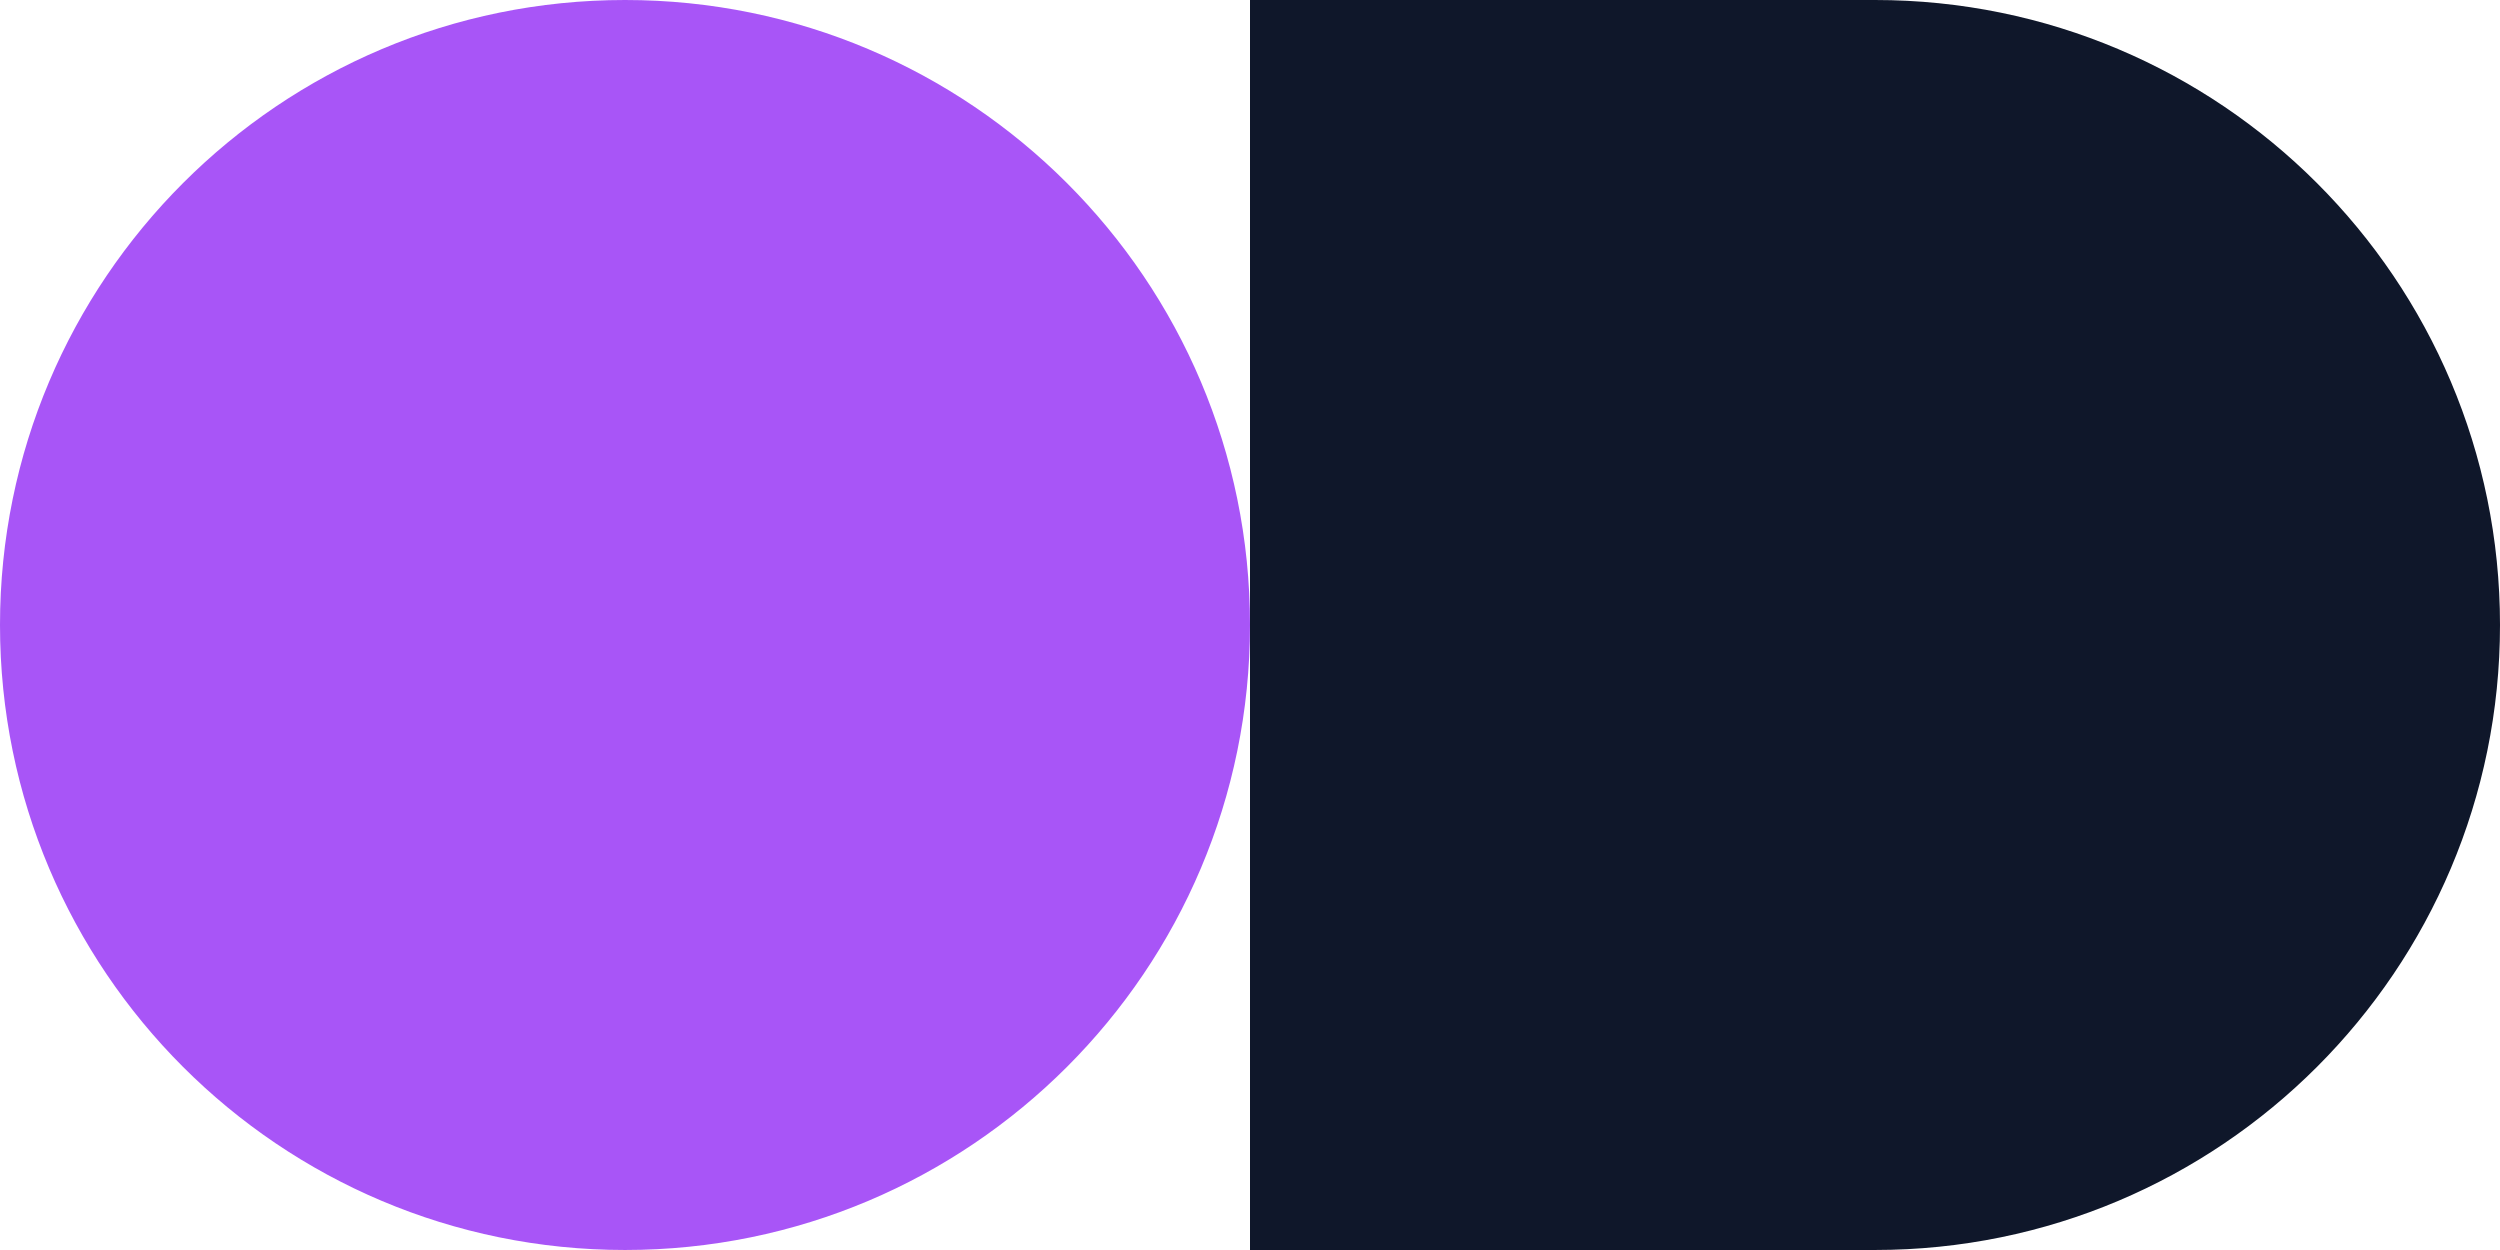
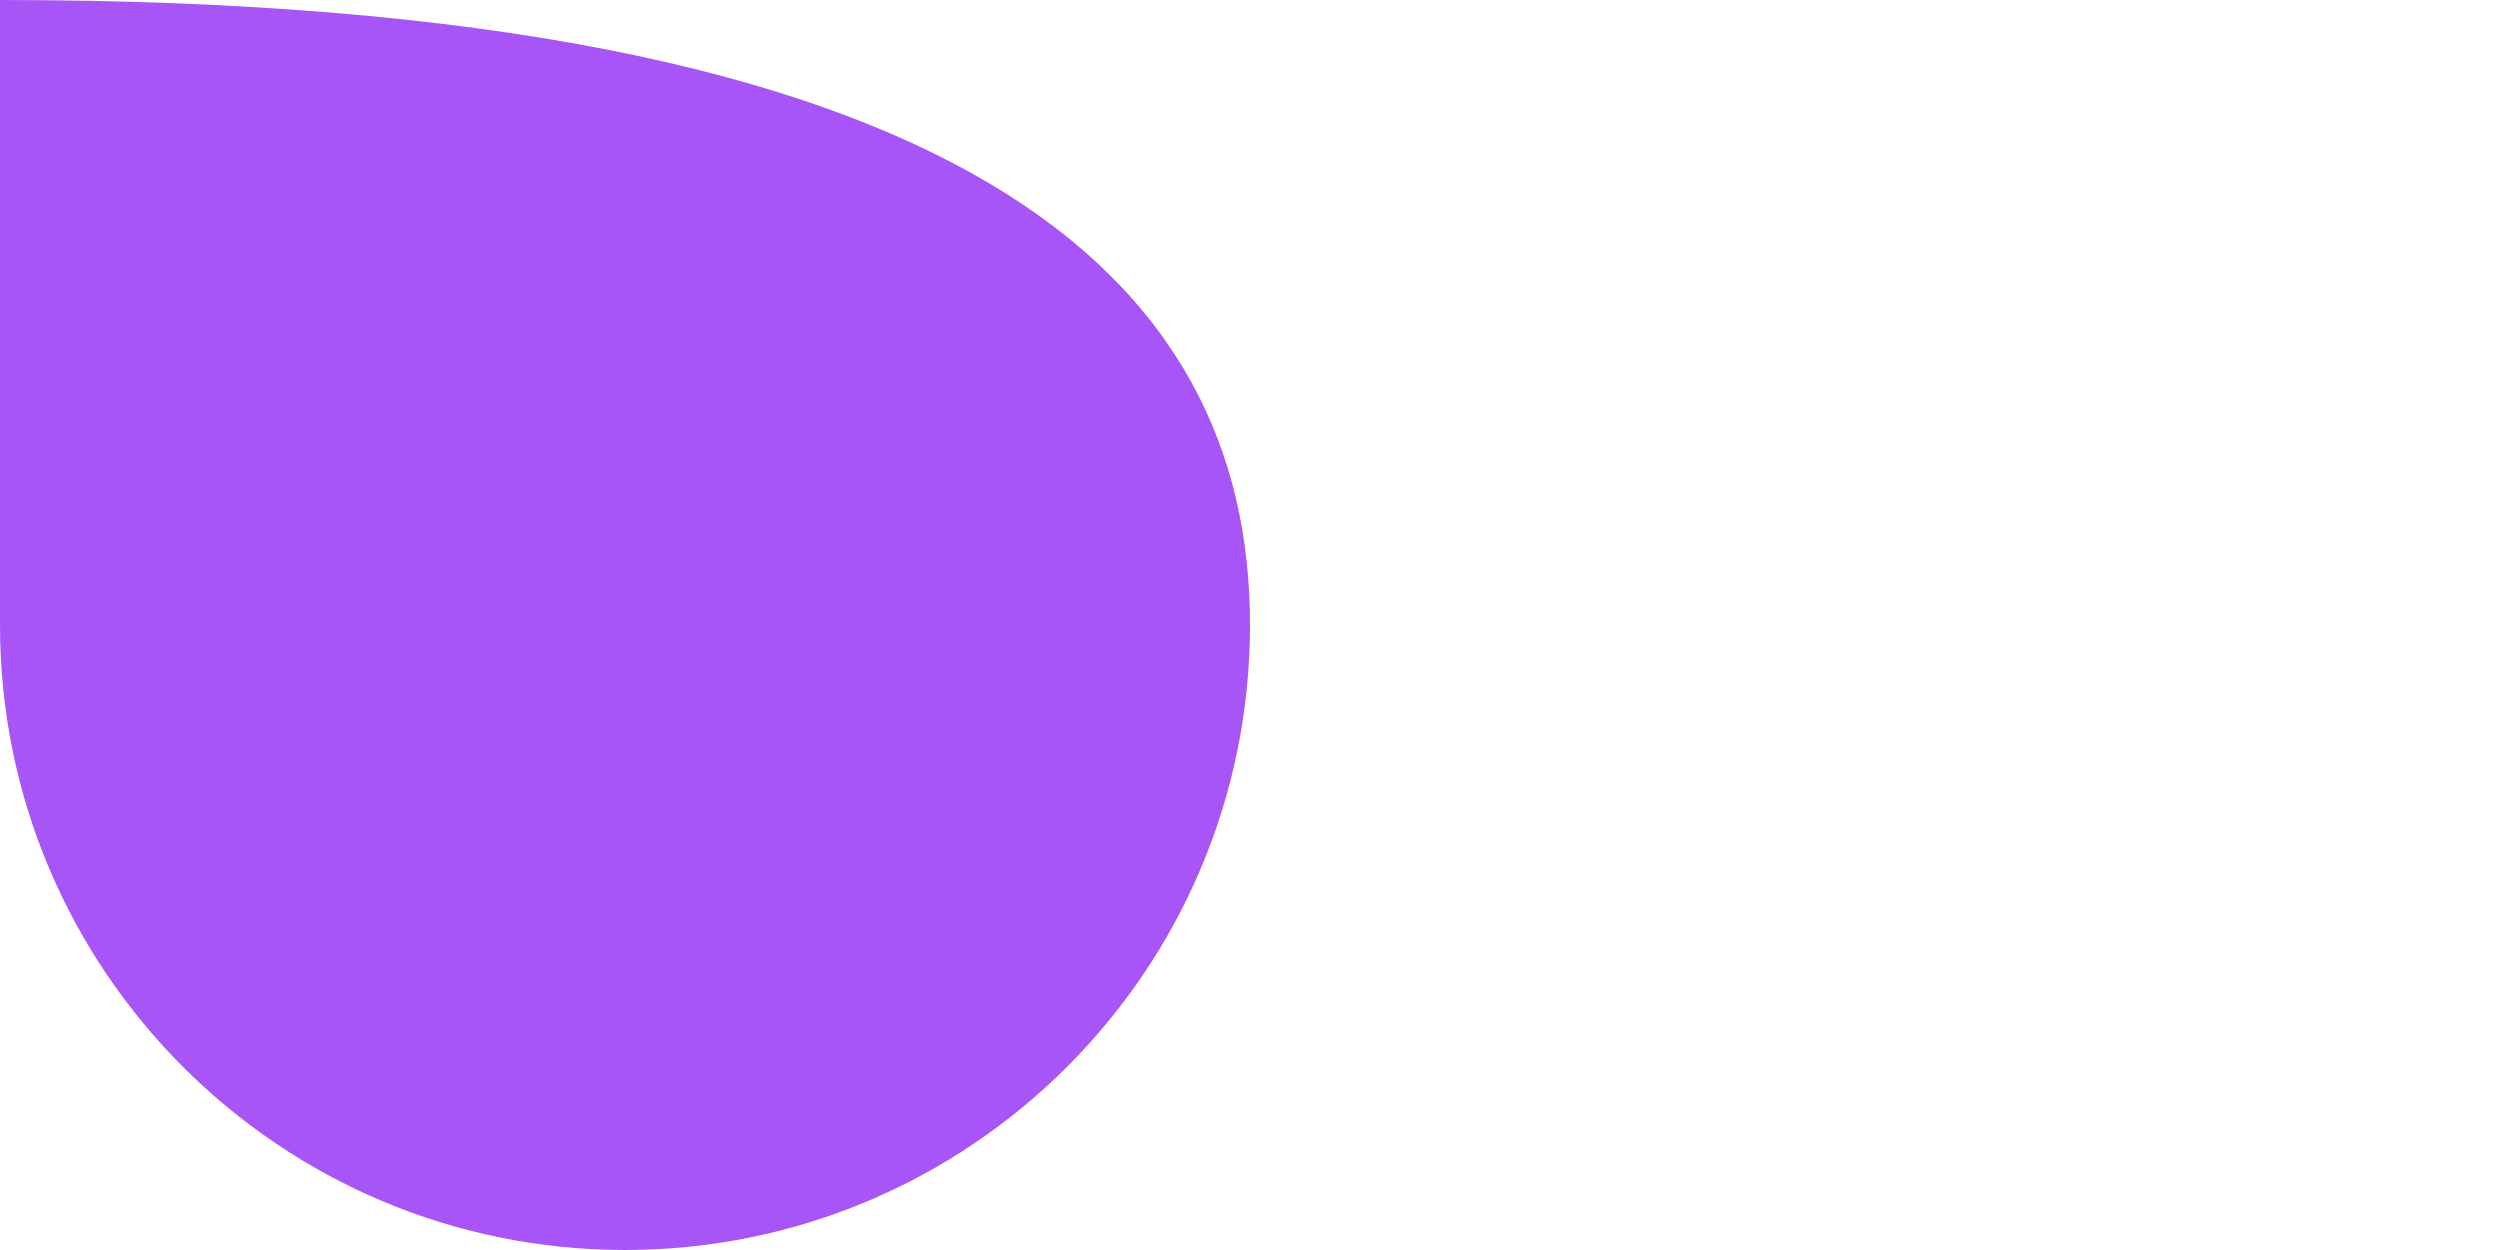
<svg xmlns="http://www.w3.org/2000/svg" width="374" height="187" viewBox="0 0 374 187" fill="none">
-   <path d="M0 93.499C0 41.861 41.862 0 93.5 0V0C145.138 0 187 41.861 187 93.499V93.499C187 145.137 145.138 186.998 93.5 186.998V186.998C41.862 186.998 0 145.137 0 93.499V93.499Z" fill="#A855F7" />
-   <path d="M187 0L280.501 0C332.139 0 374 41.861 374 93.499V93.499C374 145.137 332.139 186.998 280.501 186.998H187V0Z" fill="#0F172A" />
+   <path d="M0 93.499V0C145.138 0 187 41.861 187 93.499V93.499C187 145.137 145.138 186.998 93.5 186.998V186.998C41.862 186.998 0 145.137 0 93.499V93.499Z" fill="#A855F7" />
</svg>